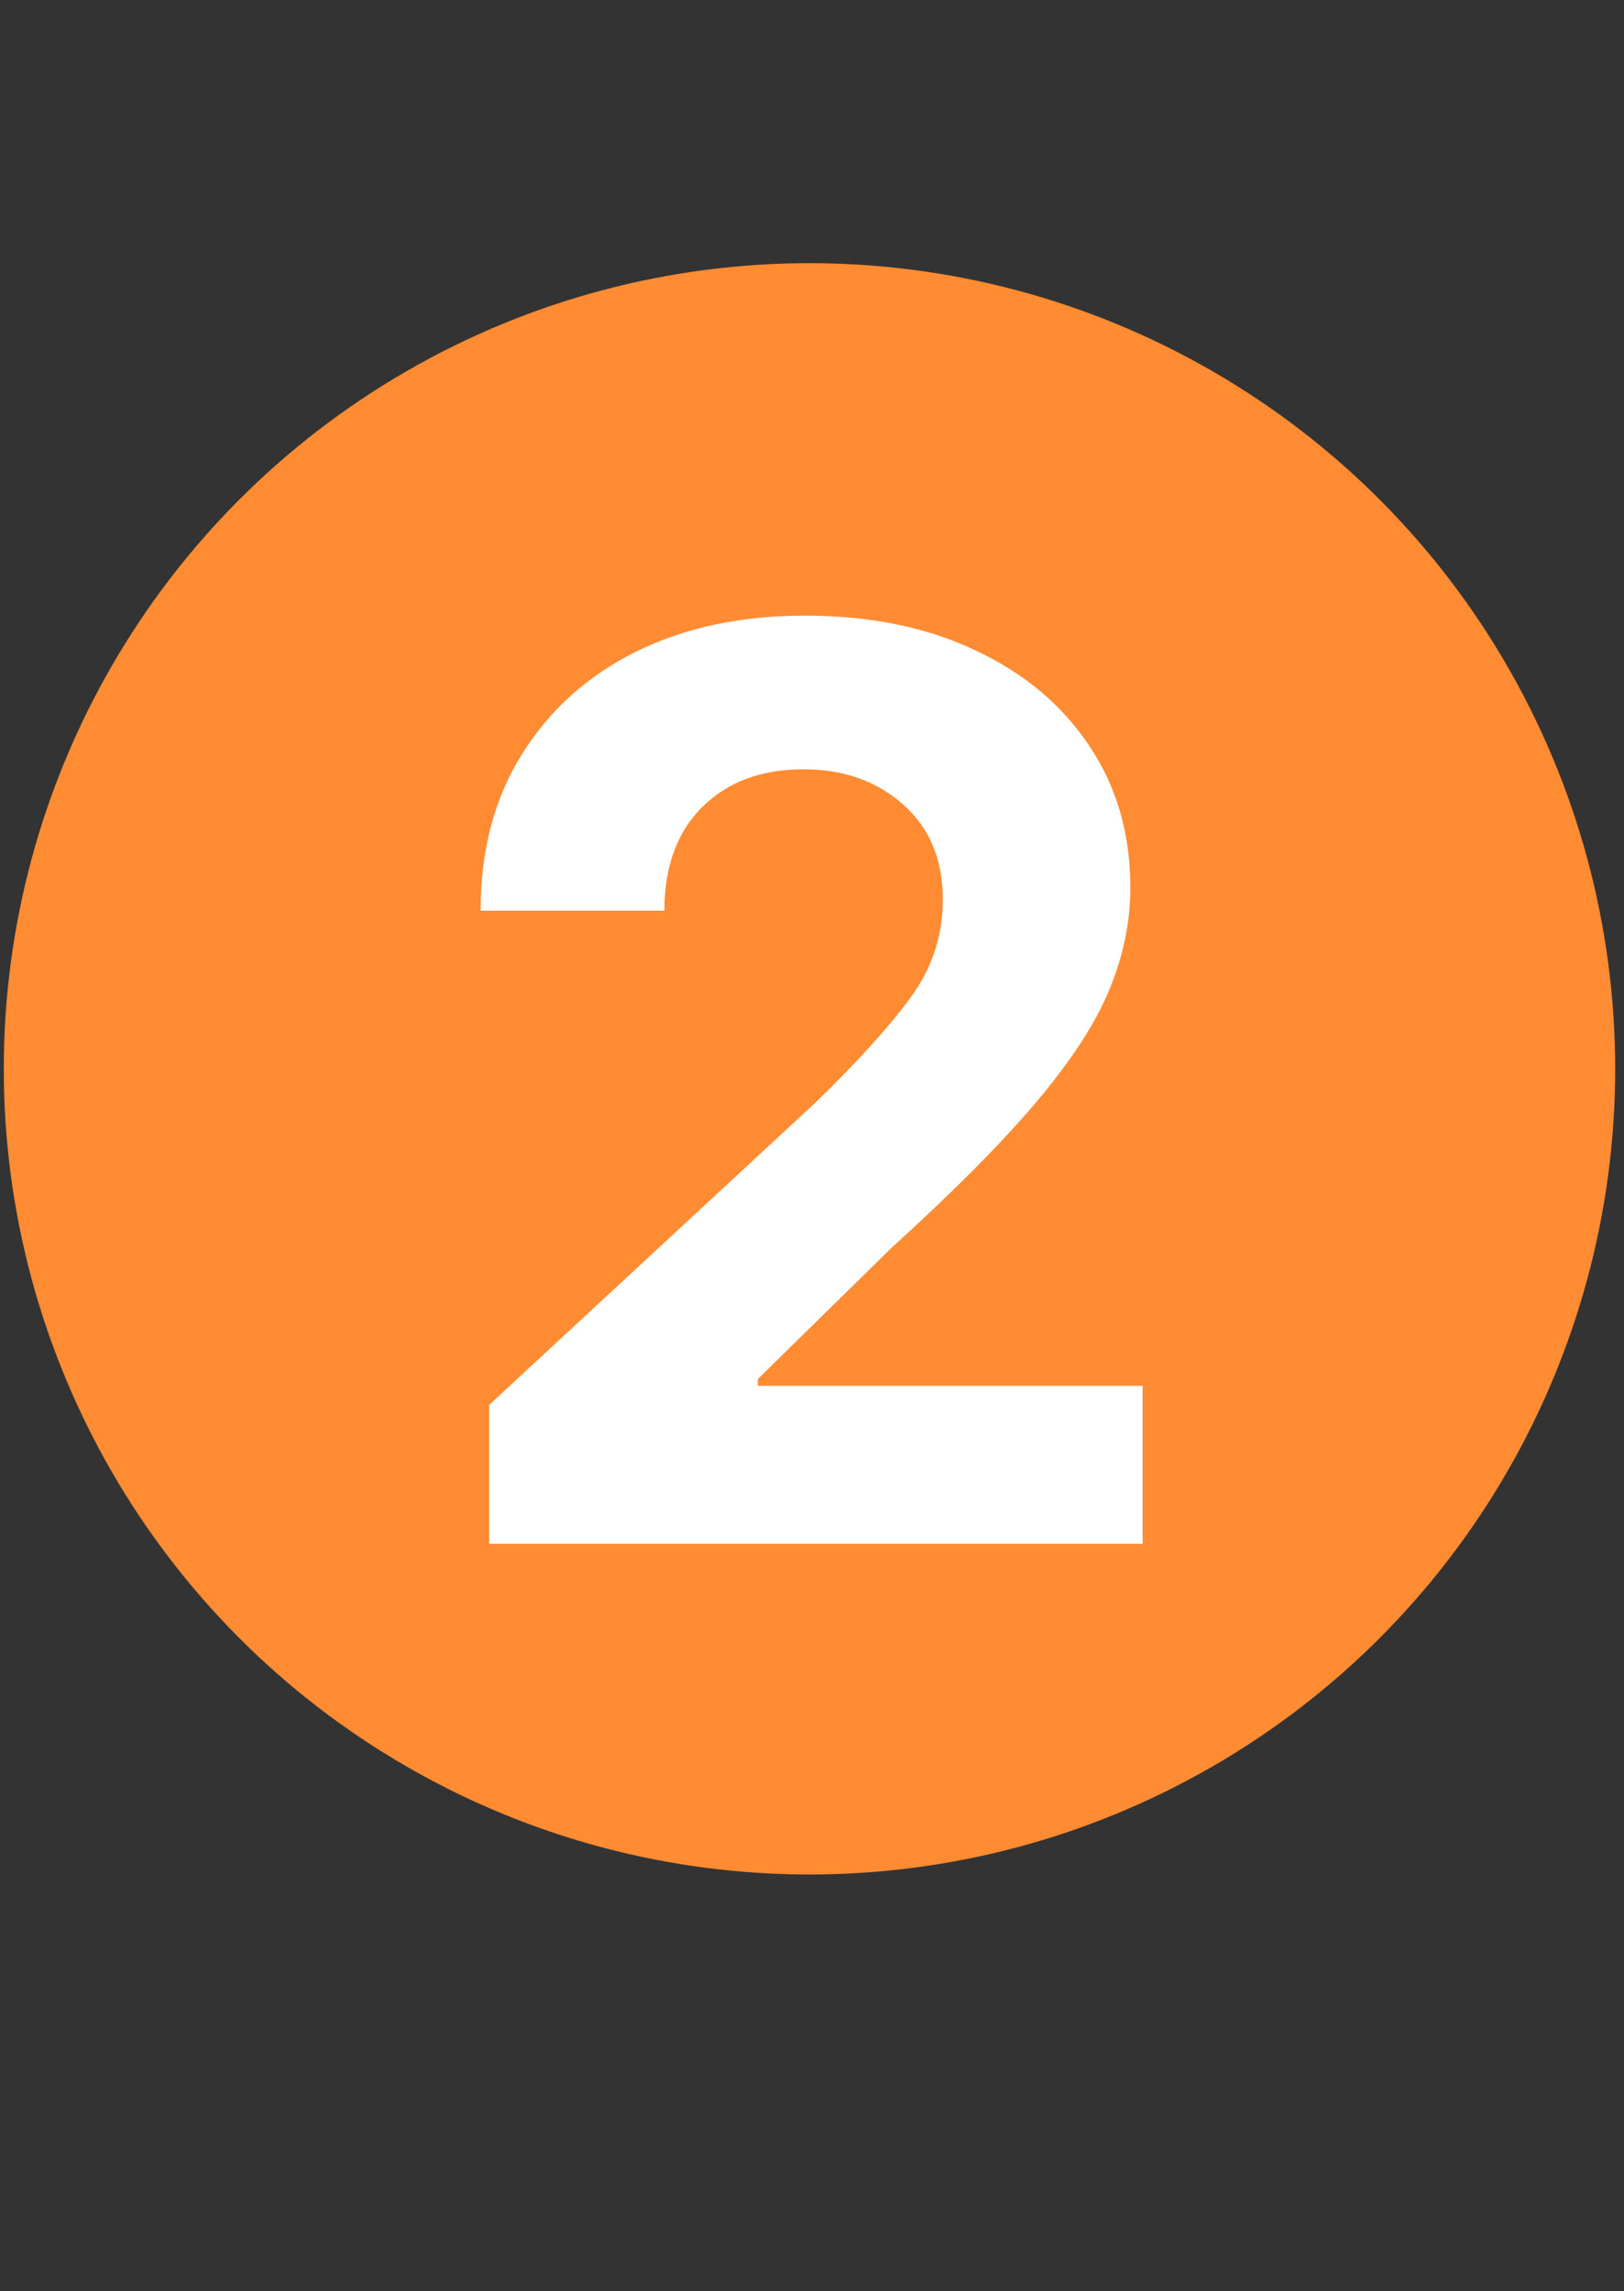
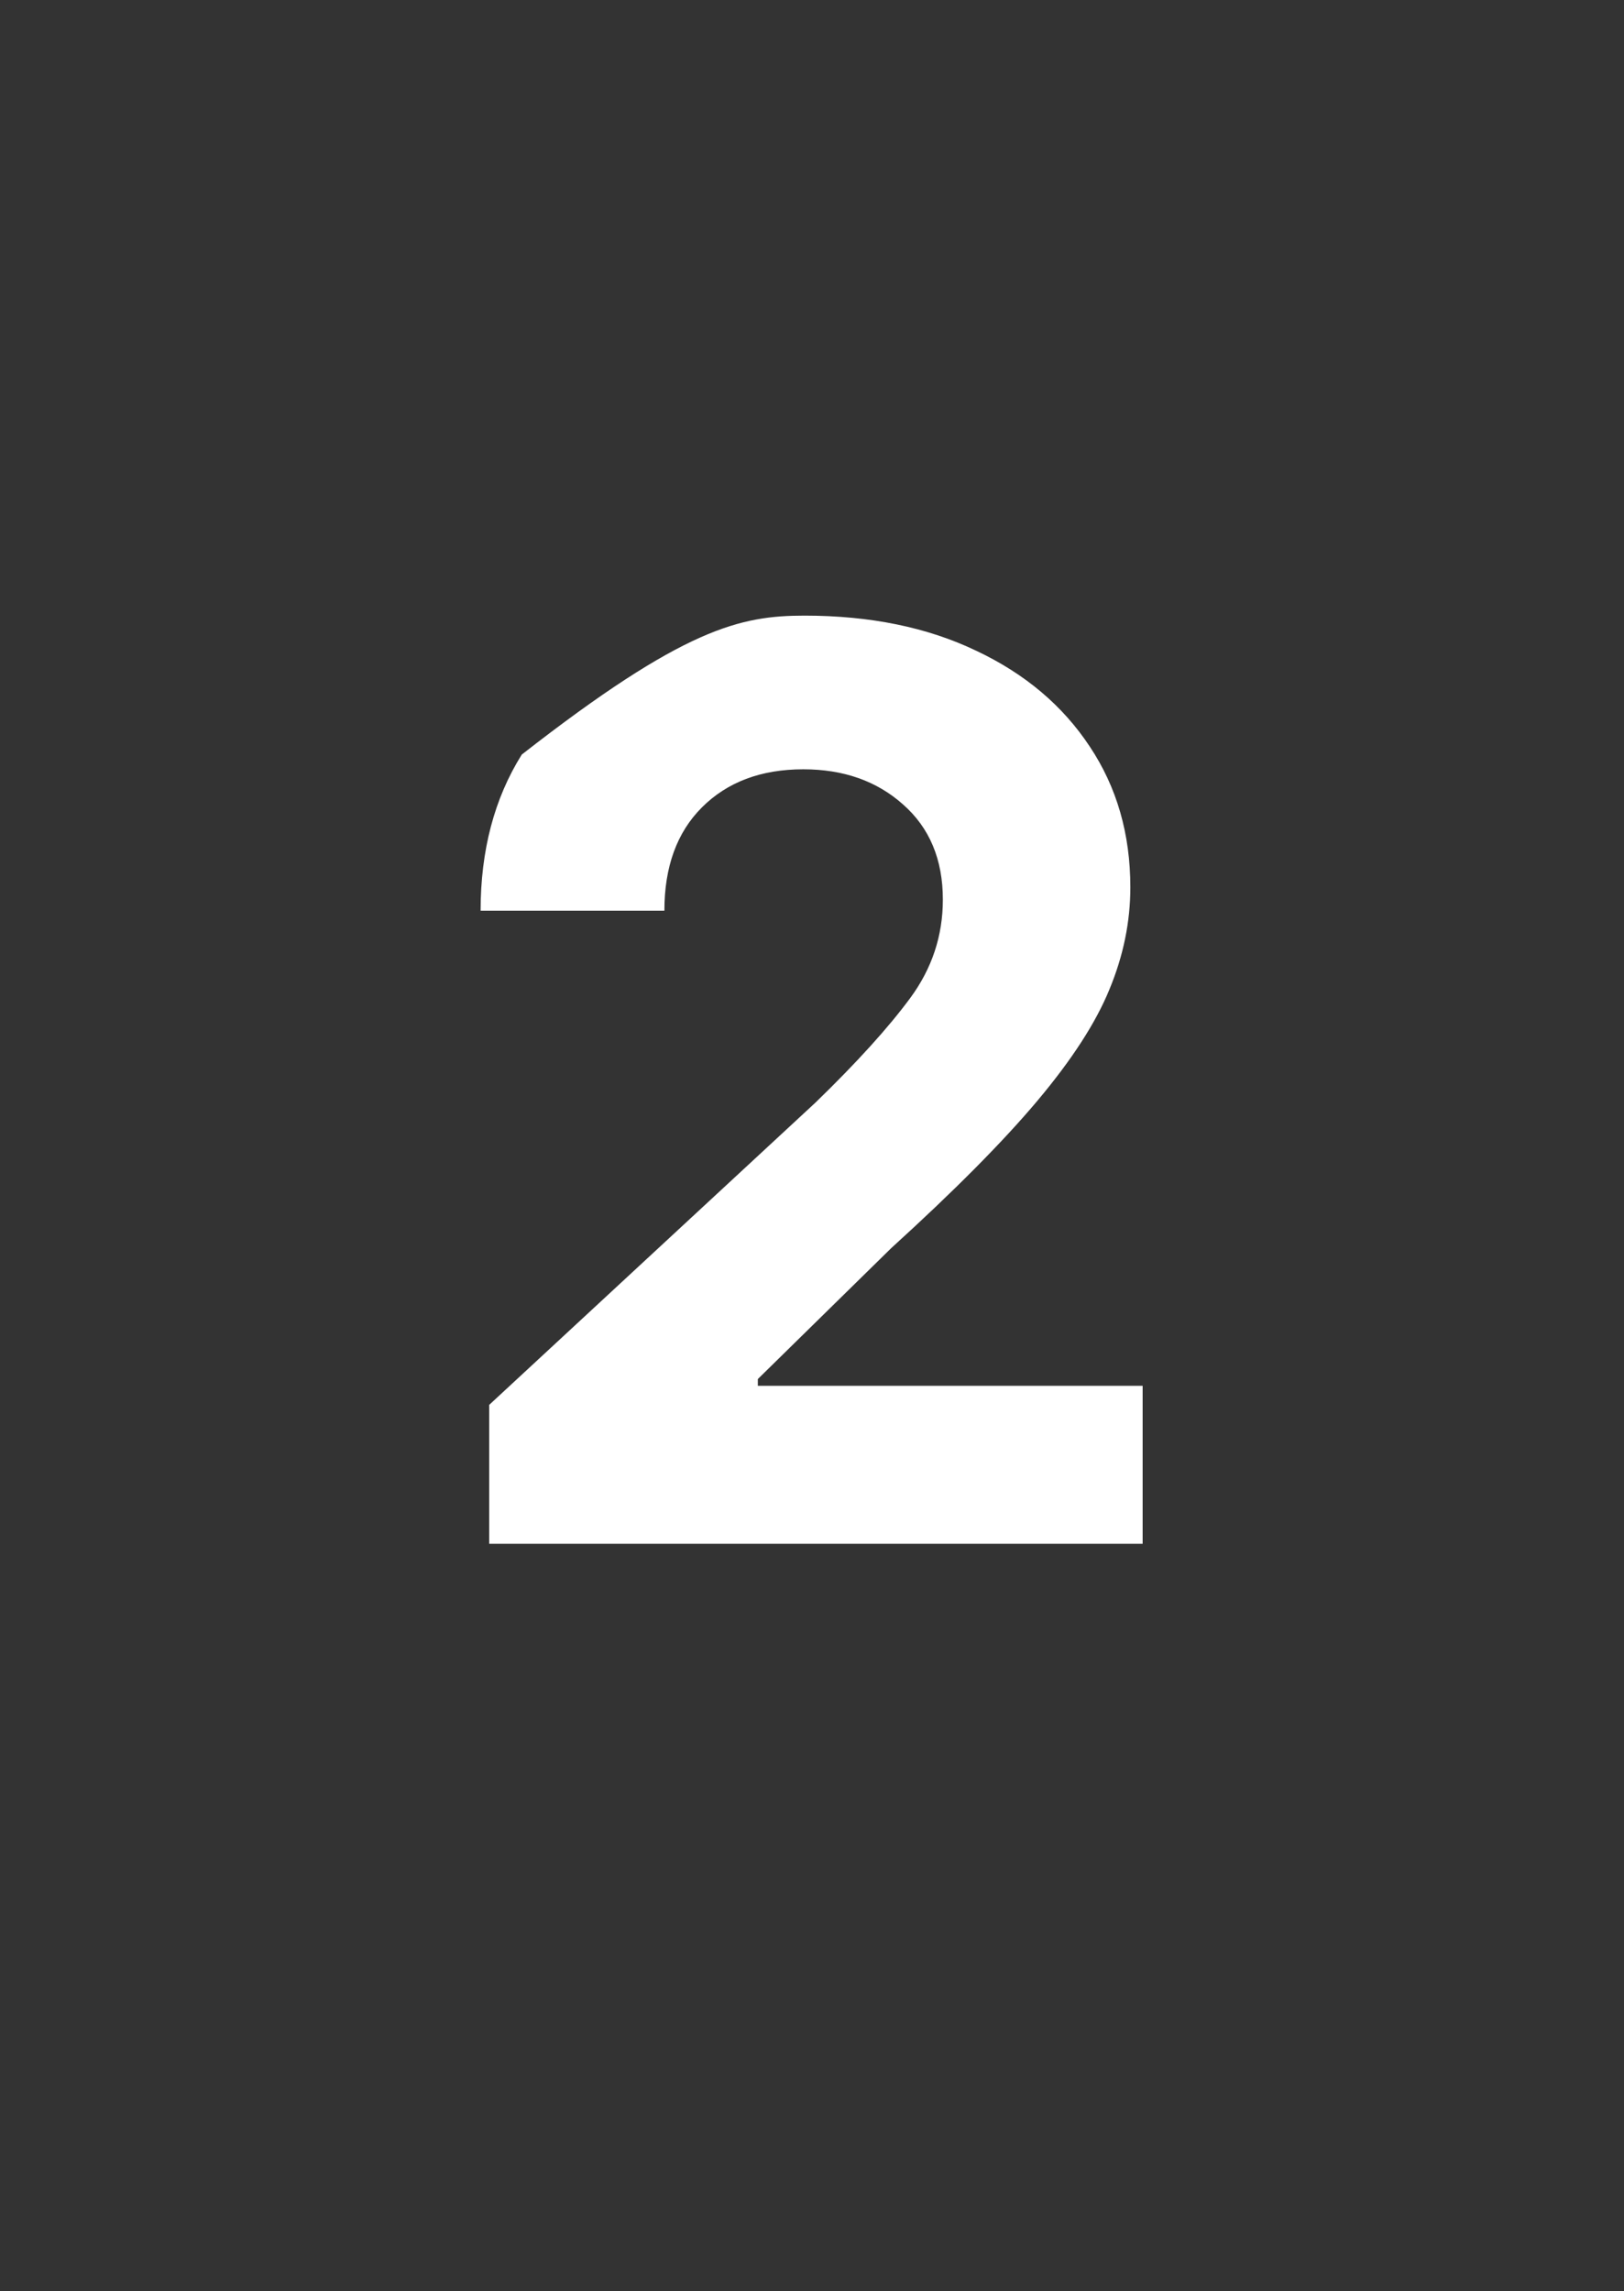
<svg xmlns="http://www.w3.org/2000/svg" width="129" height="182" viewBox="0 0 129 182" fill="none">
  <rect x="0" y="0" width="129" height="182" fill="#333333" stroke="none" />
-   <circle cx="64.3" cy="84.907" r="64" fill="#FF8B33" />
-   <path d="M38.859 122.636V111.601L64.787 87.577C68.075 84.387 70.581 81.62 72.307 79.276C74.032 76.933 74.894 74.329 74.894 71.464C74.894 68.274 73.837 65.751 71.721 63.895C69.637 62.04 67.001 61.112 63.81 61.112C60.458 61.112 57.772 62.121 55.754 64.14C53.768 66.125 52.775 68.86 52.775 72.343H38.176C38.176 67.558 39.266 63.423 41.447 59.94C43.628 56.425 46.639 53.707 50.48 51.786C54.354 49.866 58.83 48.905 63.908 48.905C69.117 48.905 73.658 49.833 77.531 51.688C81.405 53.511 84.416 56.05 86.564 59.306C88.713 62.528 89.787 66.255 89.787 70.487C89.787 73.222 89.234 75.924 88.127 78.593C87.053 81.23 85.148 84.175 82.414 87.431C79.68 90.686 75.806 94.592 70.793 99.149L60.197 109.55V110.087H90.764V122.636H38.859Z" fill="white" />
+   <path d="M38.859 122.636V111.601L64.787 87.577C68.075 84.387 70.581 81.62 72.307 79.276C74.032 76.933 74.894 74.329 74.894 71.464C74.894 68.274 73.837 65.751 71.721 63.895C69.637 62.04 67.001 61.112 63.81 61.112C60.458 61.112 57.772 62.121 55.754 64.14C53.768 66.125 52.775 68.86 52.775 72.343H38.176C38.176 67.558 39.266 63.423 41.447 59.94C54.354 49.866 58.83 48.905 63.908 48.905C69.117 48.905 73.658 49.833 77.531 51.688C81.405 53.511 84.416 56.05 86.564 59.306C88.713 62.528 89.787 66.255 89.787 70.487C89.787 73.222 89.234 75.924 88.127 78.593C87.053 81.23 85.148 84.175 82.414 87.431C79.68 90.686 75.806 94.592 70.793 99.149L60.197 109.55V110.087H90.764V122.636H38.859Z" fill="white" />
</svg>